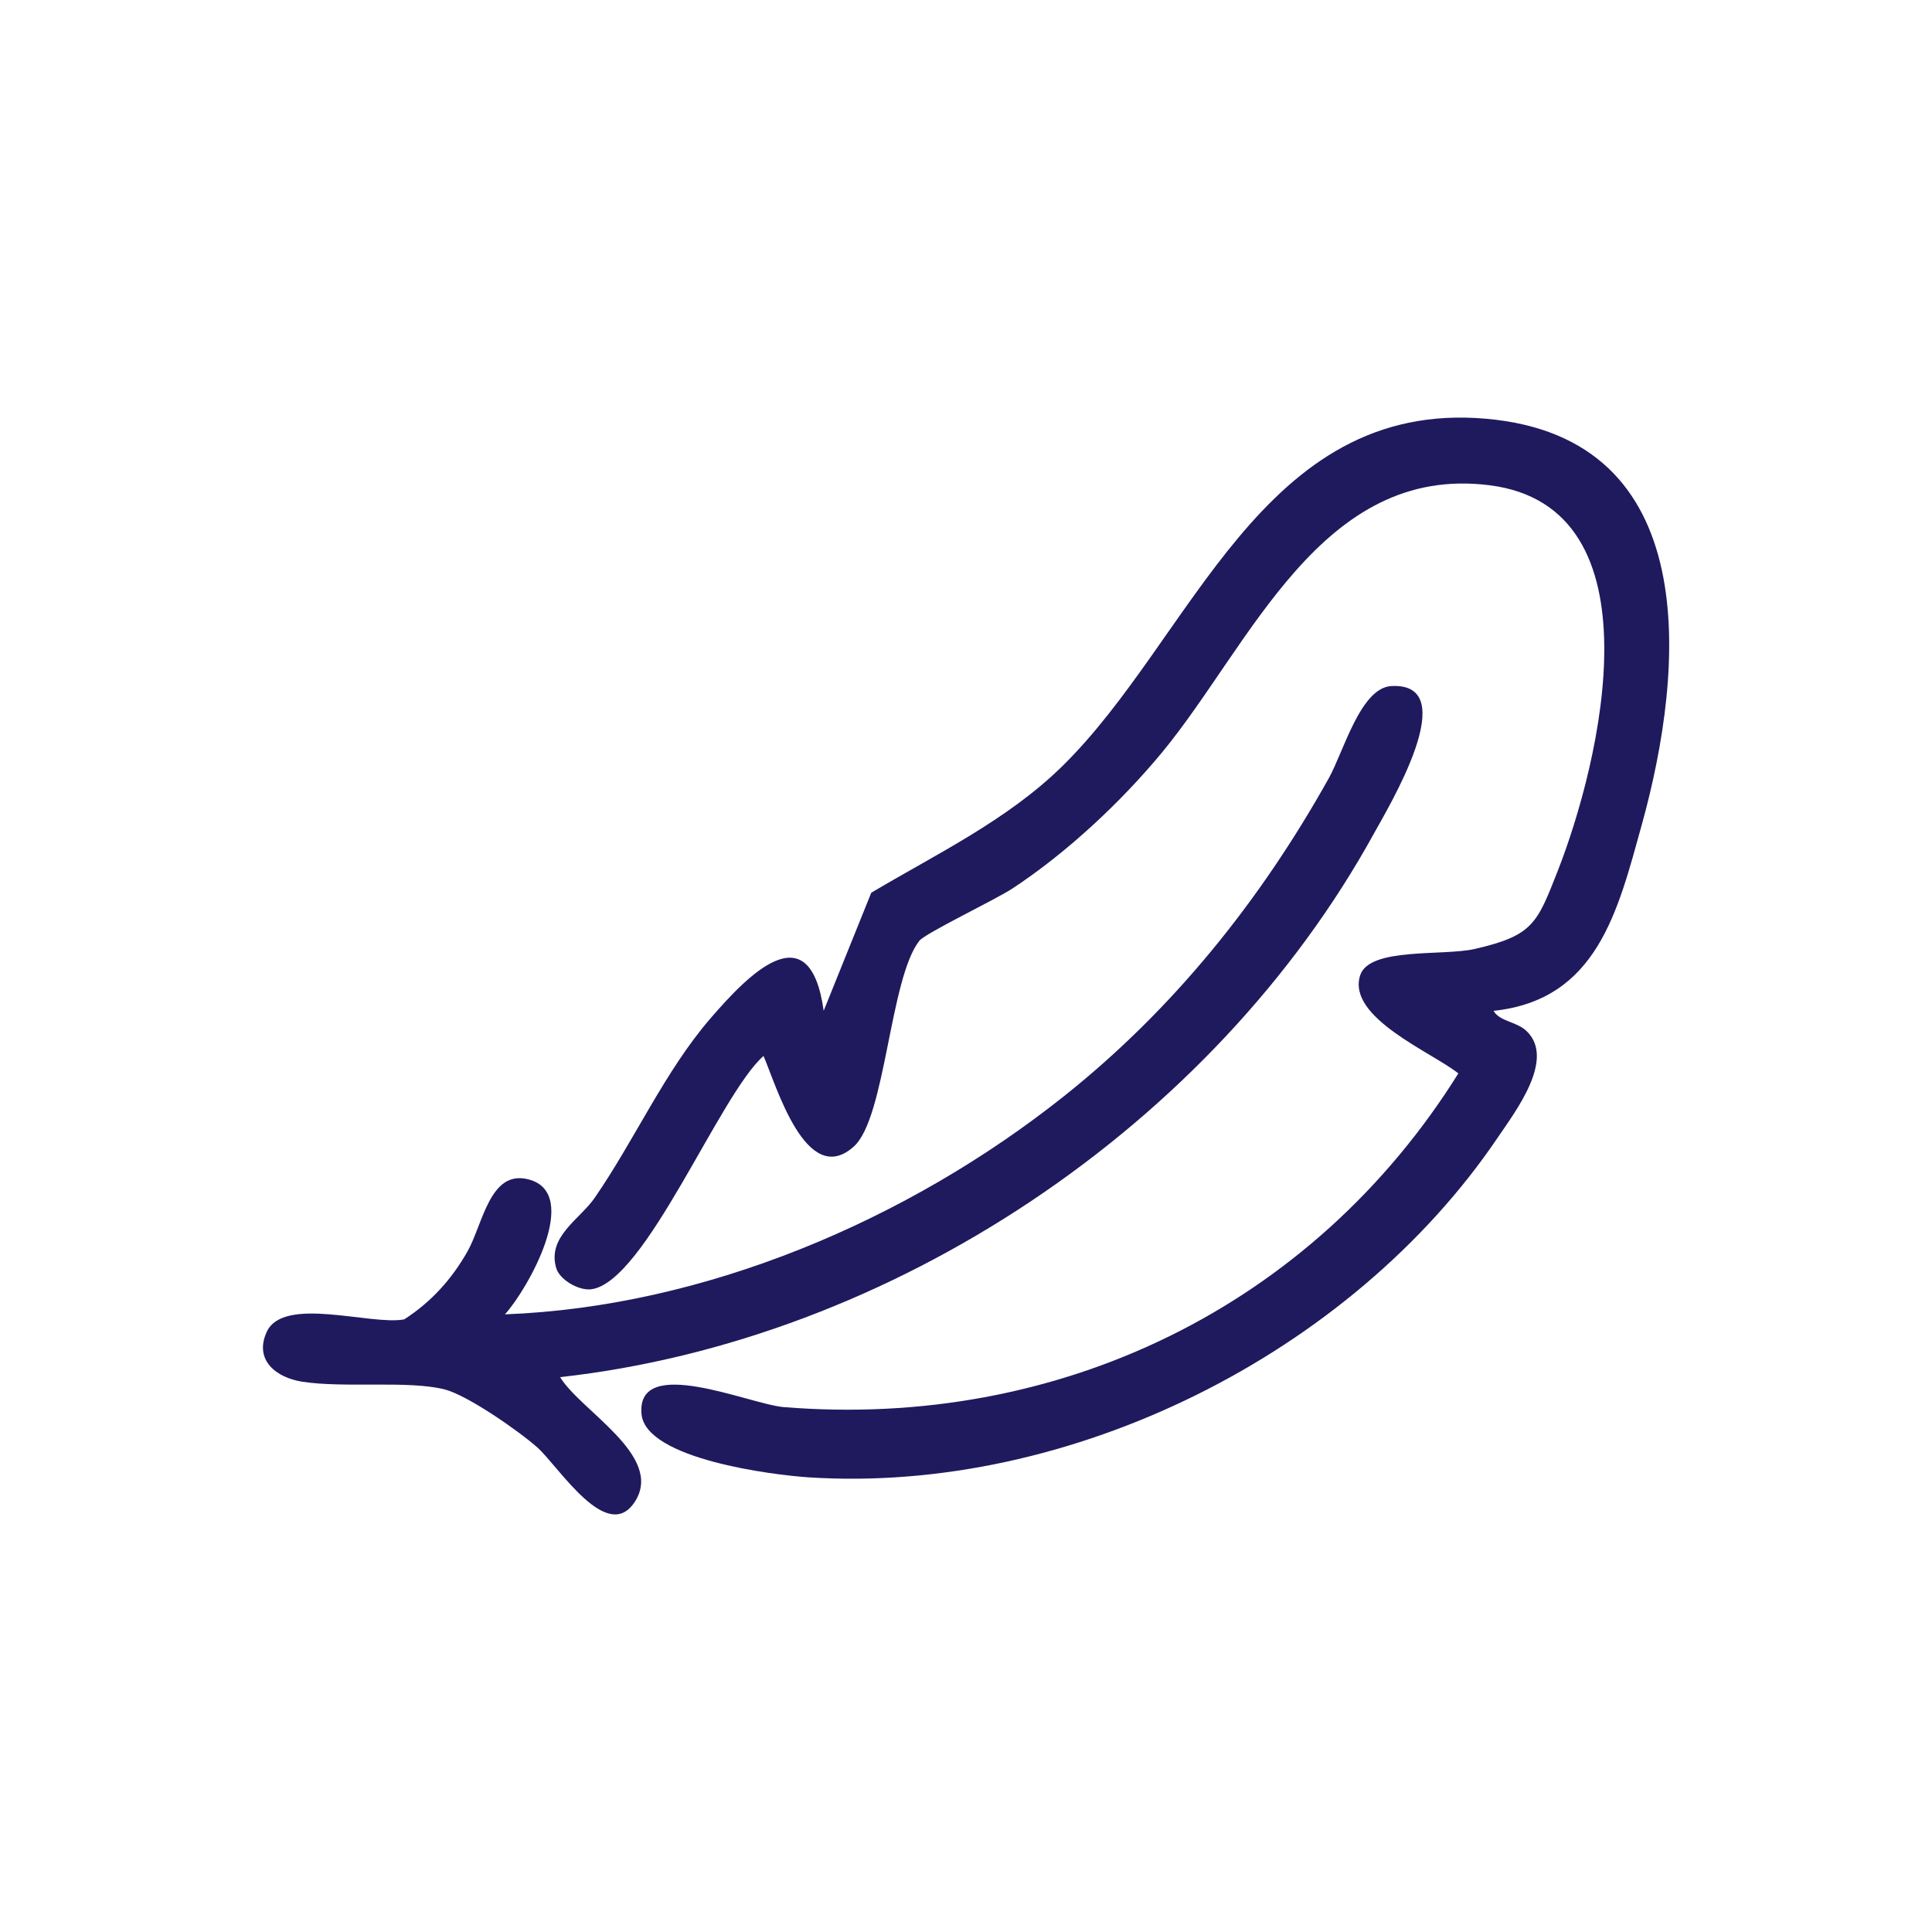
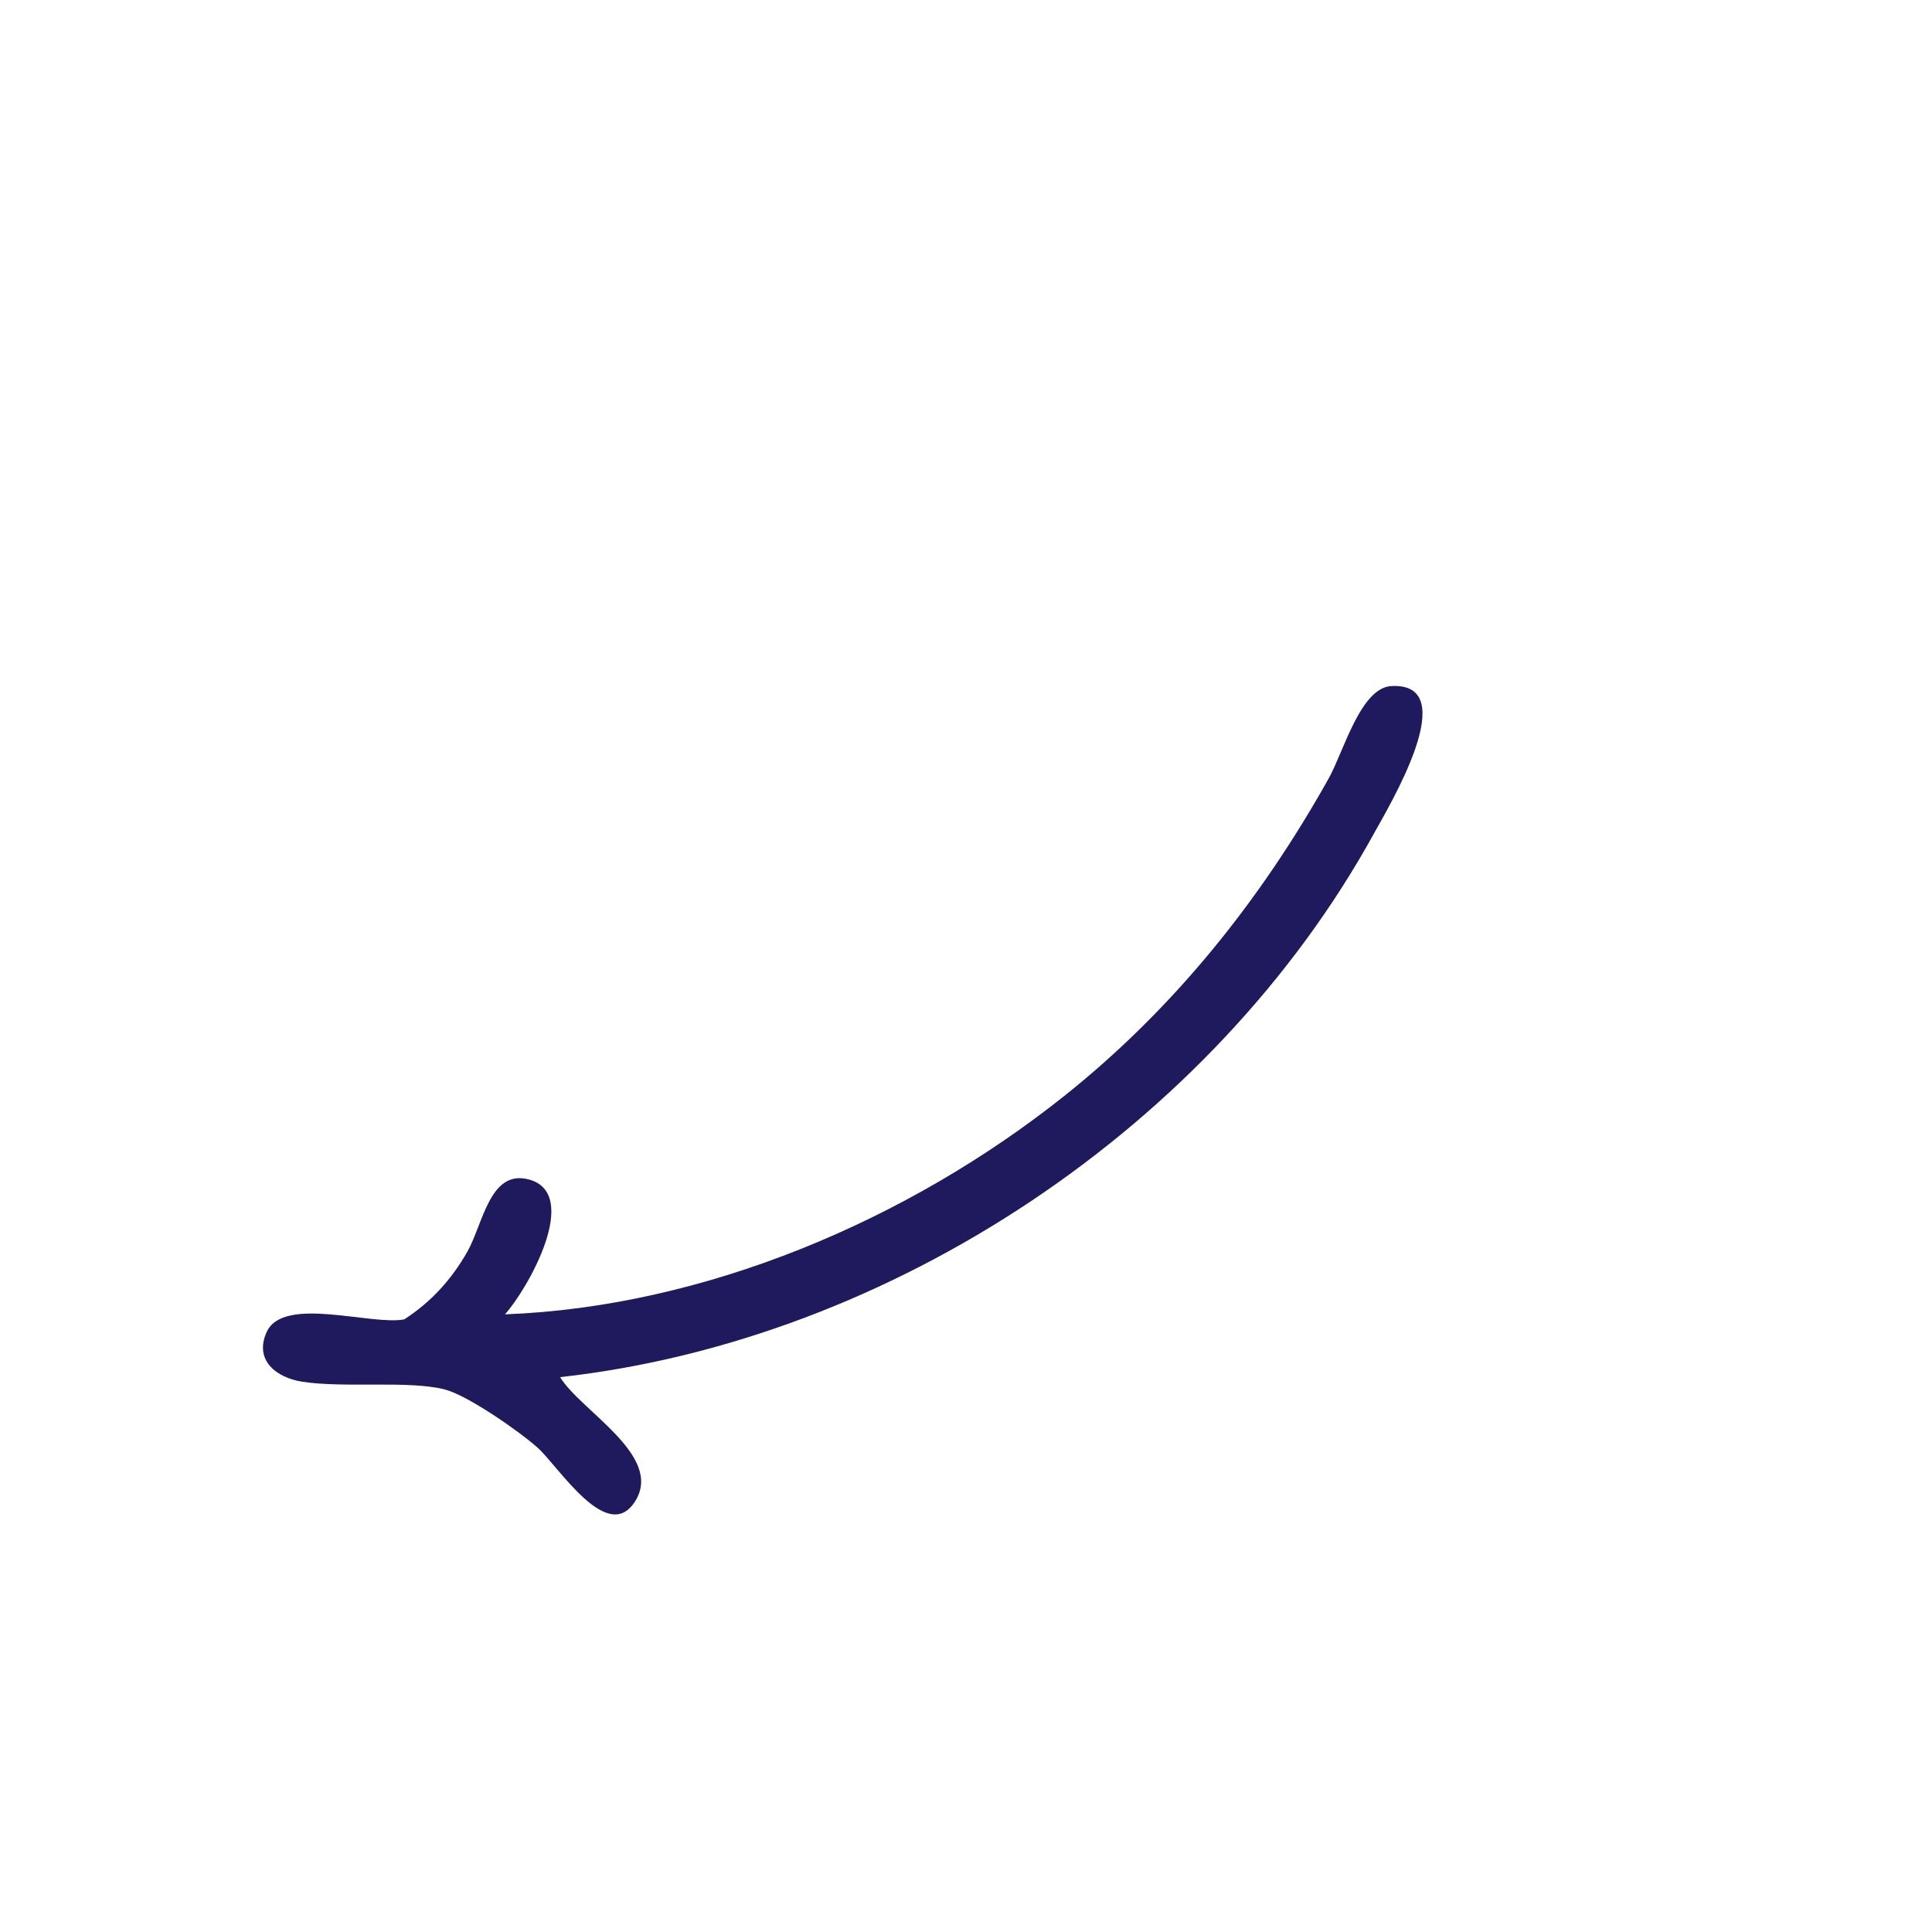
<svg xmlns="http://www.w3.org/2000/svg" id="Capa_1" data-name="Capa 1" viewBox="0 0 300 300">
-   <path d="M231.92,156.96c.92,1.65,3.55,1.67,5.07,3.09,4.63,4.33-1.65,12.49-4.44,16.62-22.7,33.52-66.34,55.37-106.99,52.73-5.41-.35-25.34-2.81-25.95-9.85-.8-9.32,16.83-1.49,22.06-1.06,42.74,3.49,82.17-15.6,104.78-51.81-4.05-3.26-17.34-8.65-15.25-15.22,1.4-4.41,12.86-2.98,17.76-4.1,9.08-2.07,9.71-3.96,12.89-12.04,6.66-16.94,16.21-56.57-10.54-59.97-26.15-3.33-37.11,24.81-50.84,41.45-6.41,7.76-14.82,15.61-23.25,21.16-2.69,1.77-13.53,6.93-14.47,8.13-4.6,5.87-5.22,27.45-10.15,31.92-7.4,6.7-12.1-9.59-14.04-14.04-6.81,5.94-18.36,35.19-26.78,36.23-1.89.23-4.86-1.45-5.41-3.29-1.45-4.87,3.68-7.6,5.94-10.87,6.23-9,10.89-19.67,18.04-27.94,5.73-6.63,15.38-16.73,17.55-1.15l7.39-18.33c10.11-6.01,21.03-11.22,29.55-19.54,20.38-19.9,30.97-57.13,65.91-54.06,33.78,2.96,30.96,38.67,24.17,63.1-3.7,13.32-6.9,27.12-22.98,28.84Z" style="fill: #1f1a5e;" />
  <path d="M86.98,213.85c3.19,5.23,15.95,12.11,11.73,19.13-4.28,7.13-11.96-5.27-15.26-8.21-2.88-2.56-10.84-8.1-14.37-9.01-5.62-1.45-15.52-.18-22.16-1.21-3.98-.62-7.51-3.31-5.51-7.72,2.6-5.69,16.22-.97,21.36-1.96,4.19-2.7,7.36-6.22,9.8-10.51s3.47-12.85,9.56-11.21c8.2,2.21-.17,17.02-3.72,20.94,31-1.17,62.63-14.62,86.86-33.92,16.99-13.53,30.48-30.39,41.06-49.32,2.31-4.14,4.93-14.07,9.73-14.32,11.27-.59-.43,18.74-2.71,22.89-24.95,45.35-74.82,78.69-126.37,84.42Z" style="fill: #1f1a5e;" />
</svg>